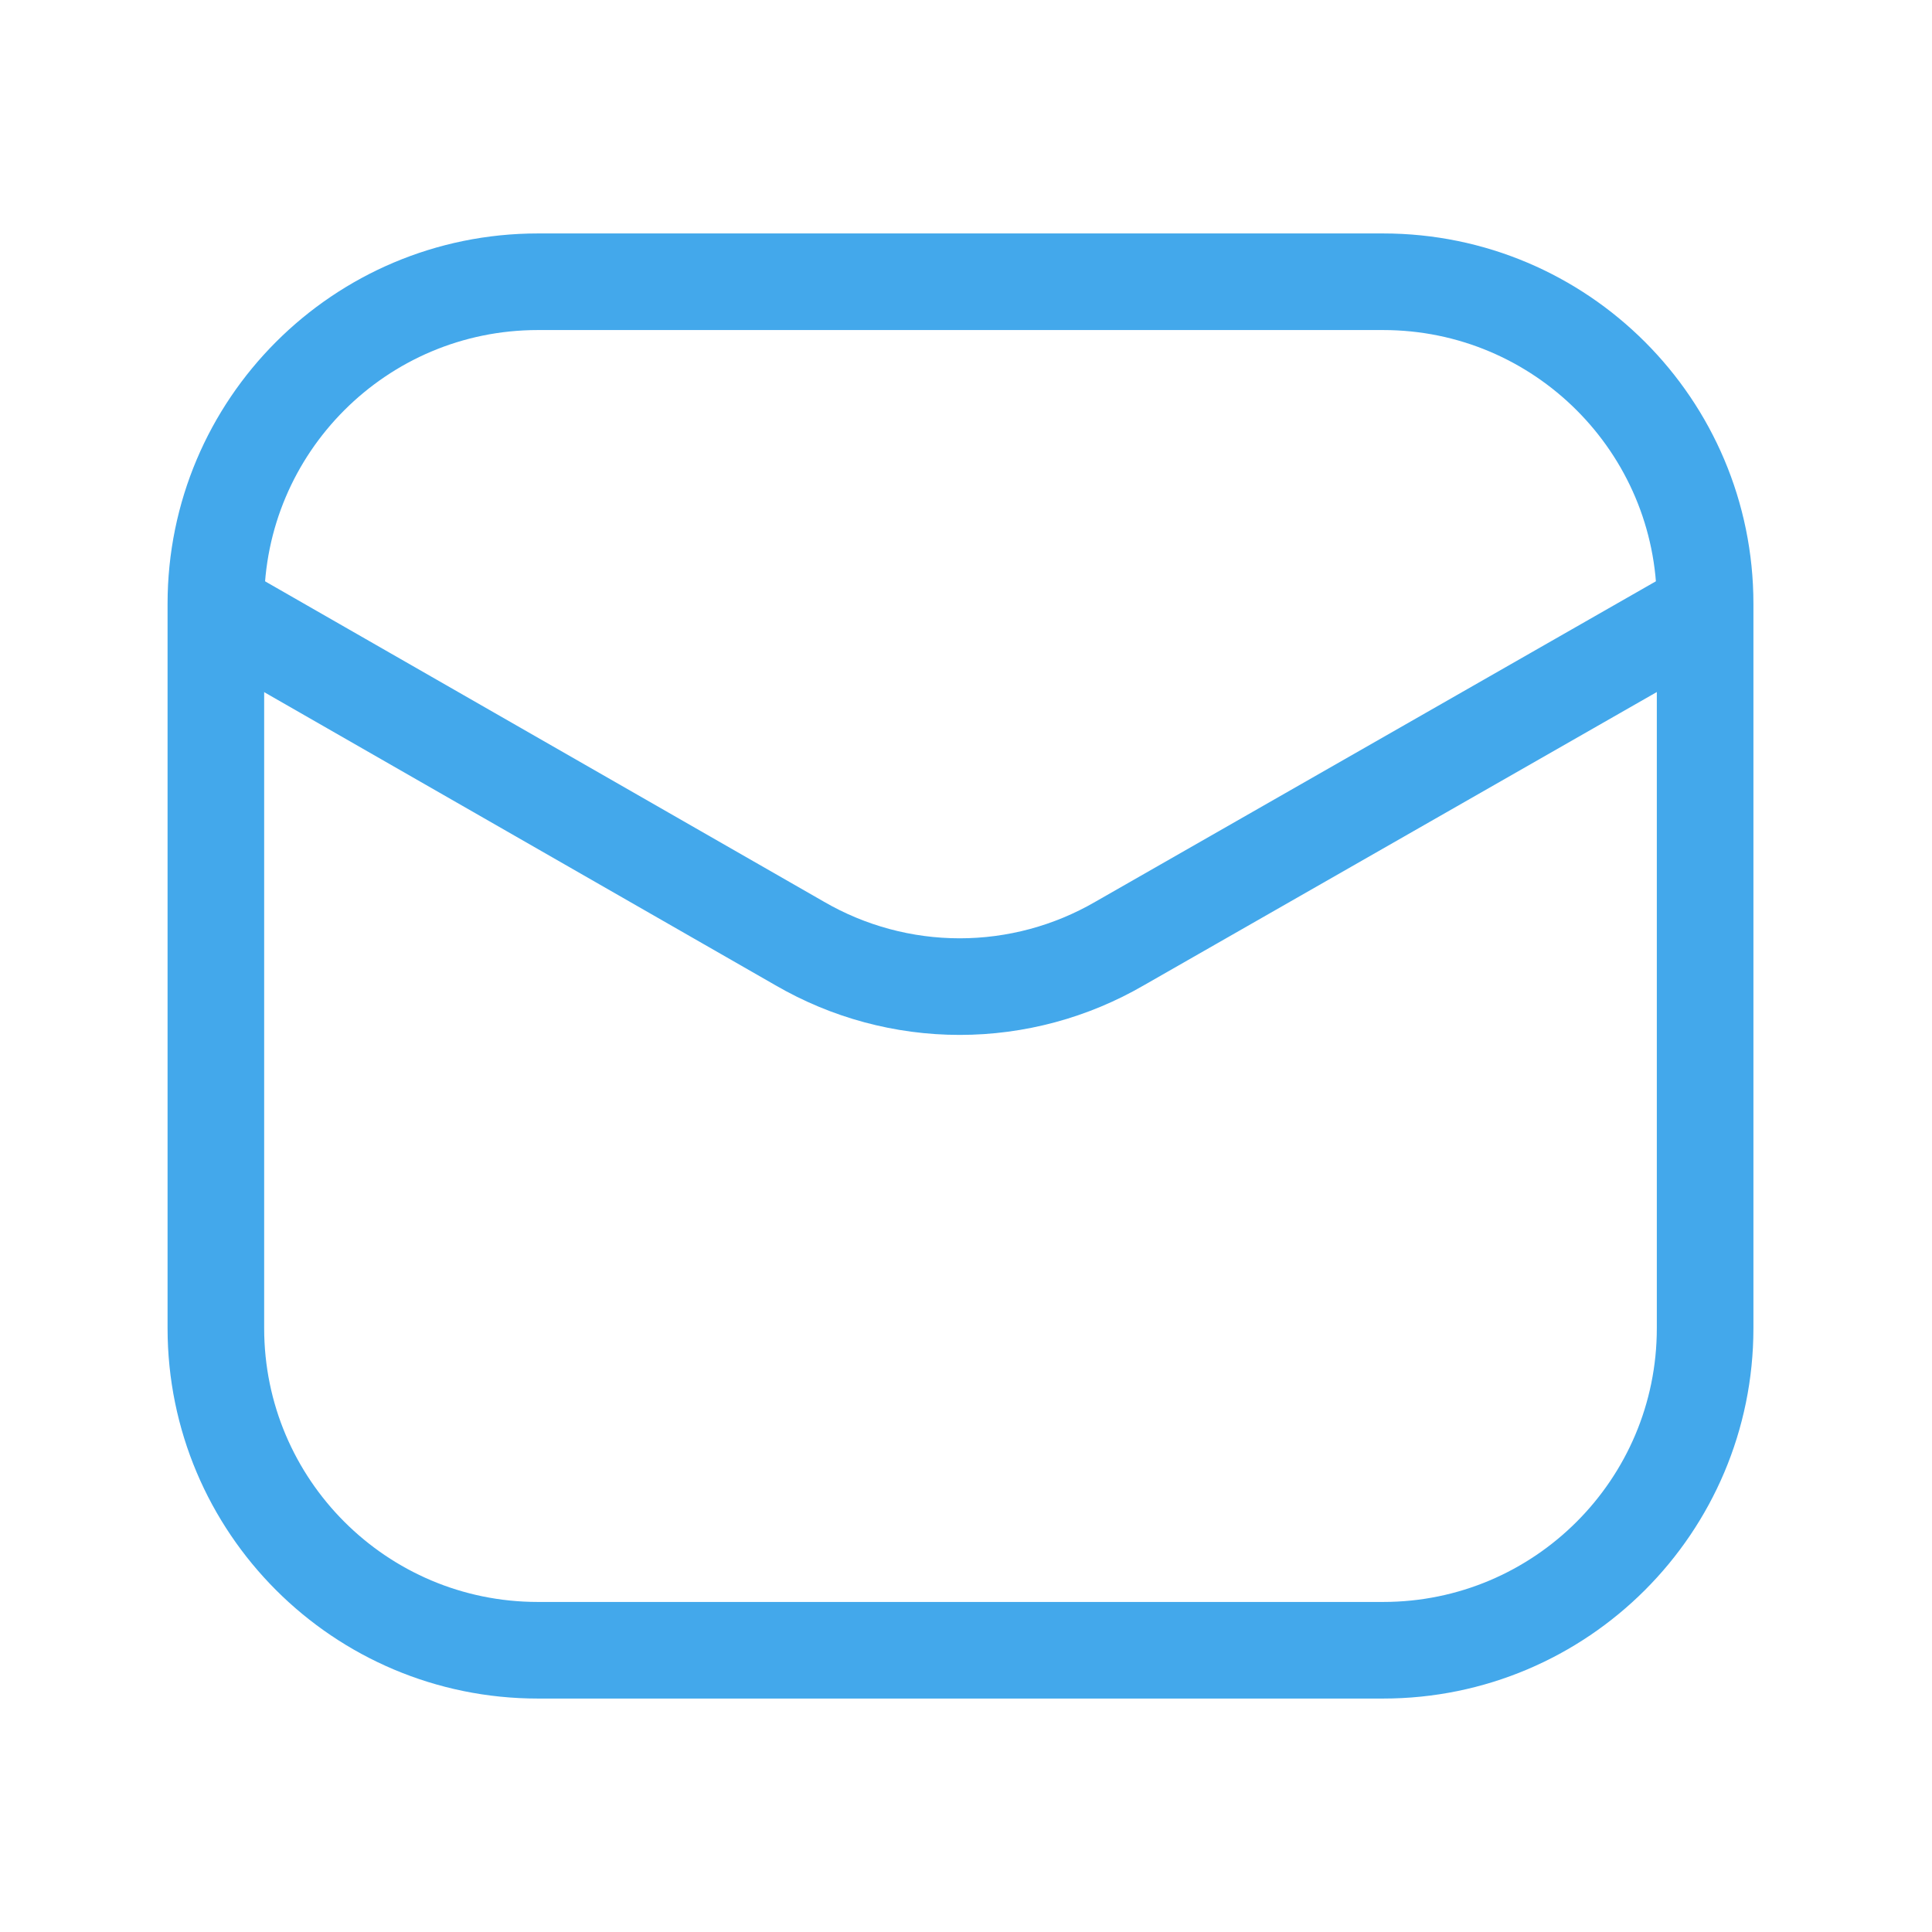
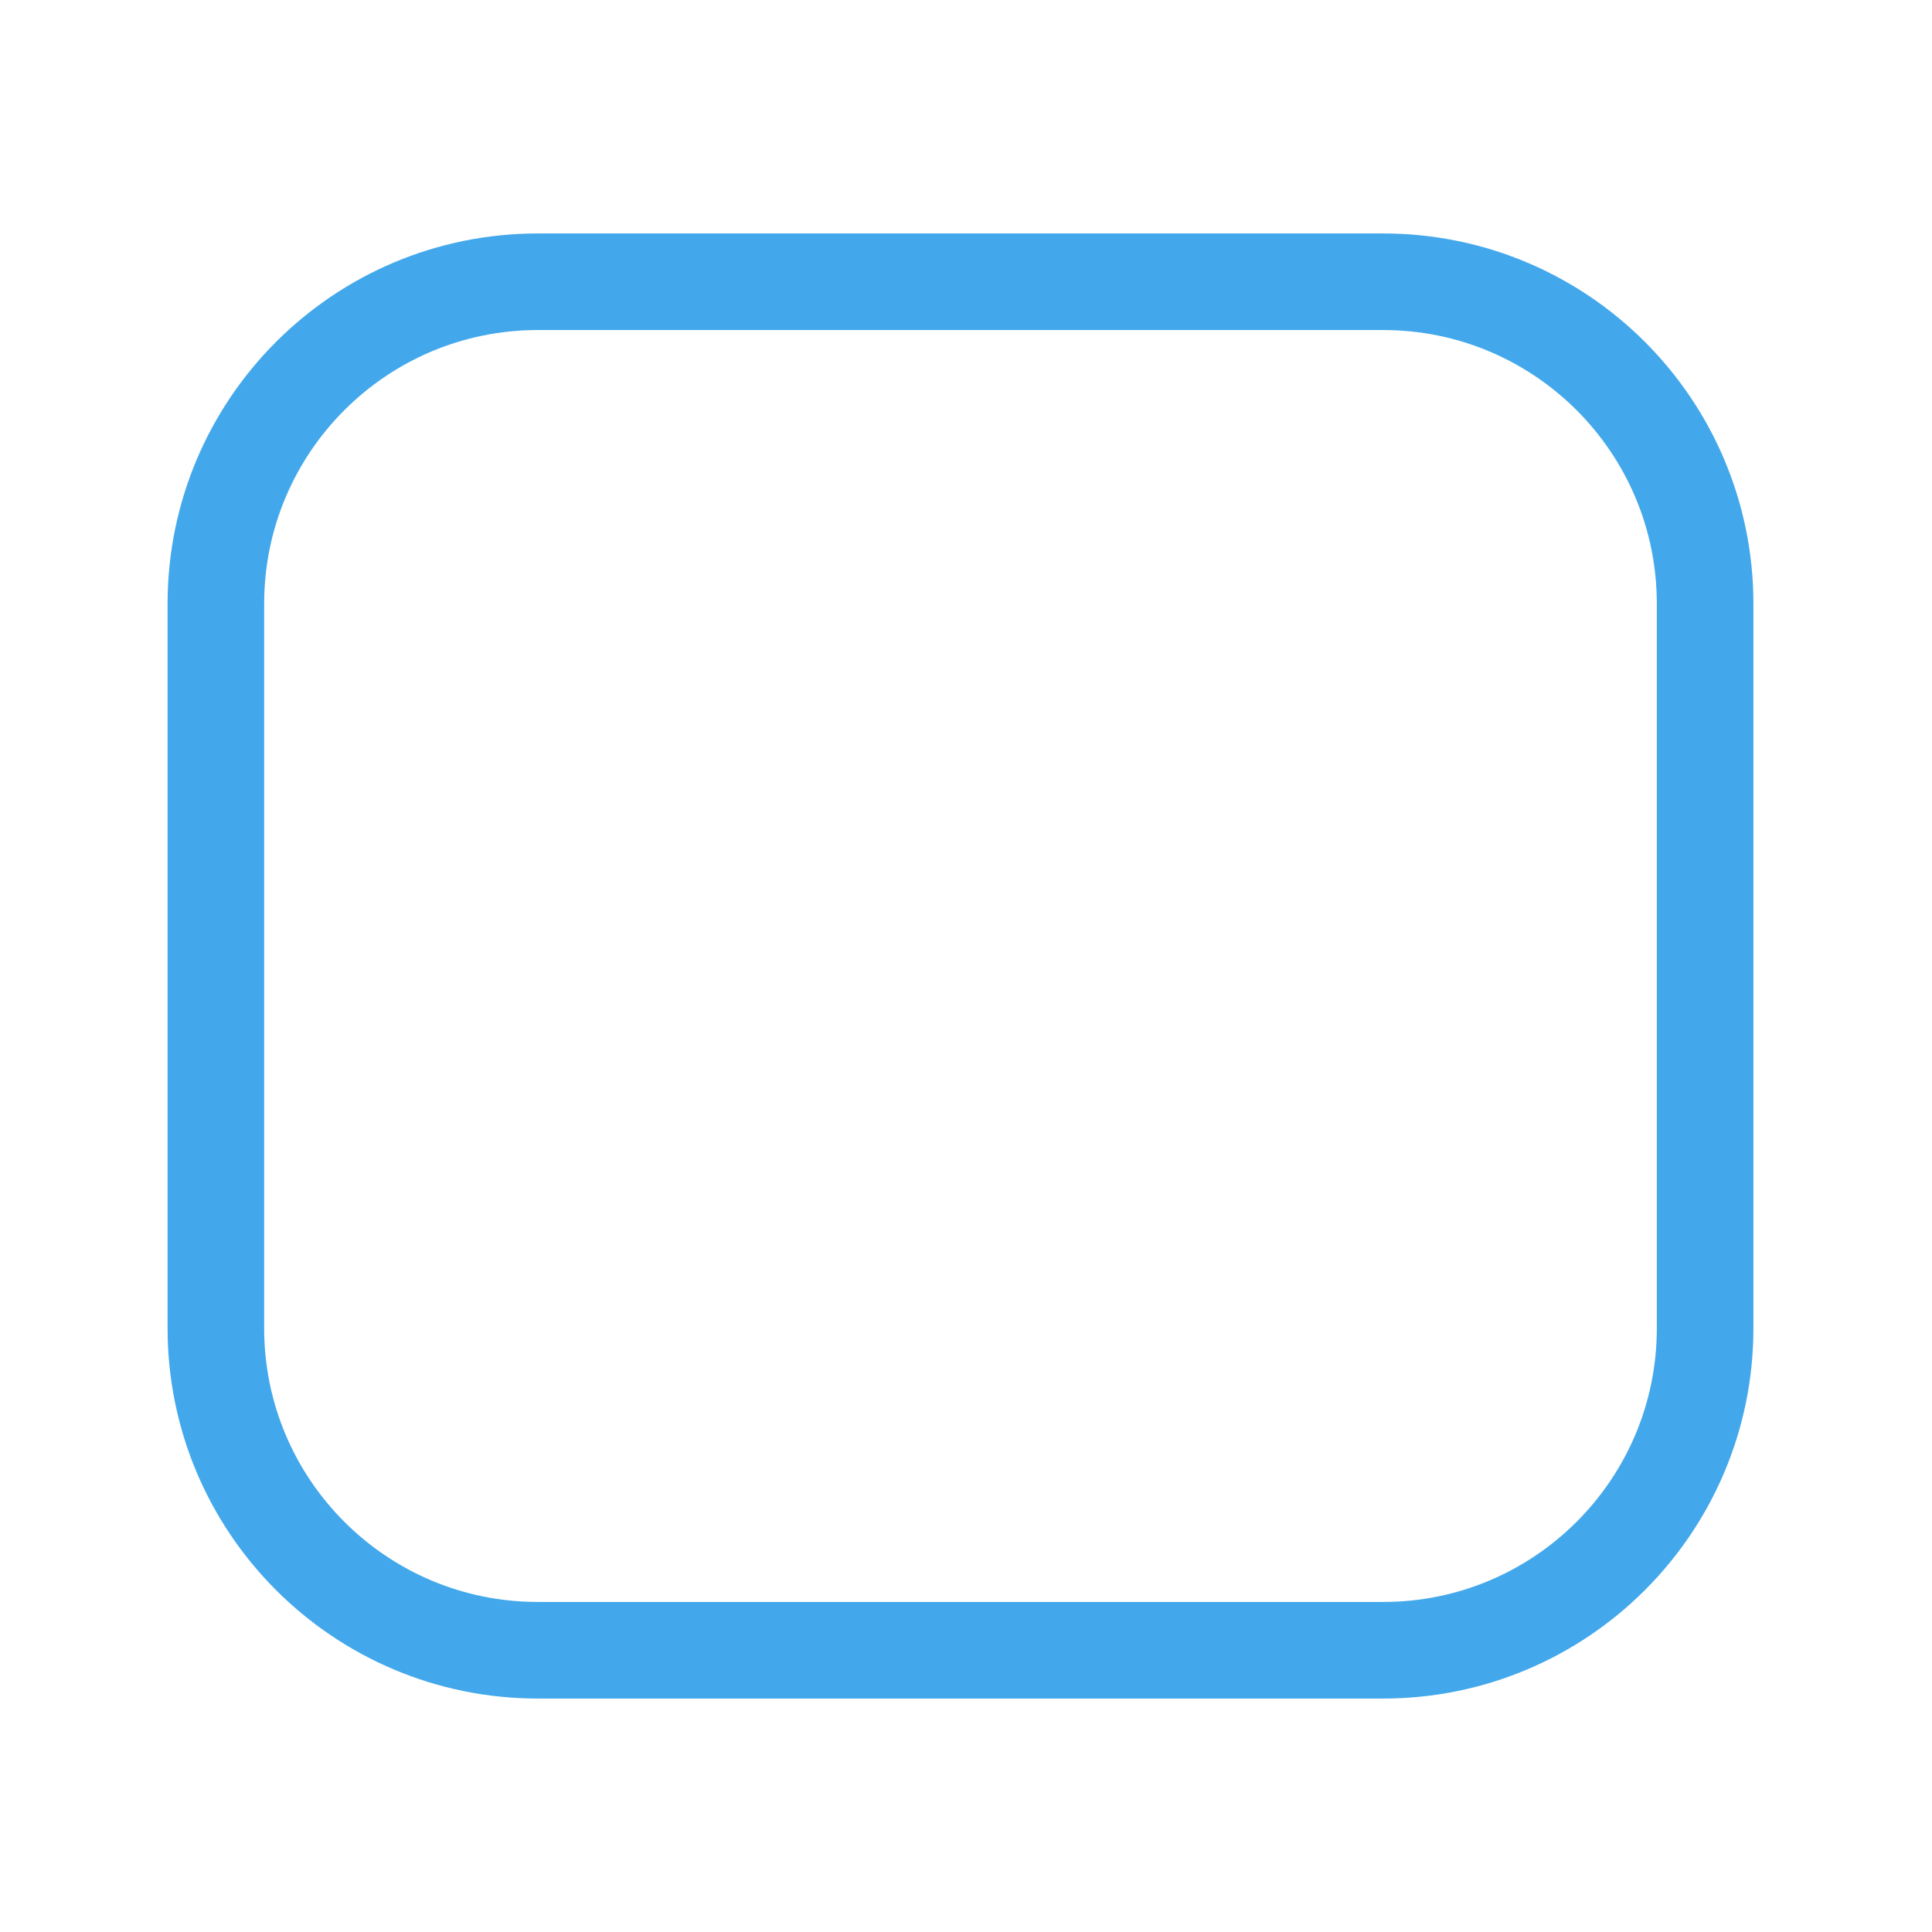
<svg xmlns="http://www.w3.org/2000/svg" width="30" height="30" viewBox="0 0 30 30" fill="none">
  <path d="M21.477 4.375H8.352C5.59 4.375 3.352 6.614 3.352 9.375V20.625C3.352 23.386 5.59 25.625 8.352 25.625H21.477C24.238 25.625 26.477 23.386 26.477 20.625V9.375C26.477 6.614 24.238 4.375 21.477 4.375Z" stroke="#43a8eb" stroke-width="1.5" />
-   <path d="M3.411 9.487L12.417 14.65C13.173 15.089 14.03 15.32 14.902 15.32C15.774 15.32 16.631 15.089 17.387 14.65L26.418 9.487" stroke="#43a8eb" stroke-width="1.5" stroke-linecap="round" stroke-linejoin="round" />
</svg>